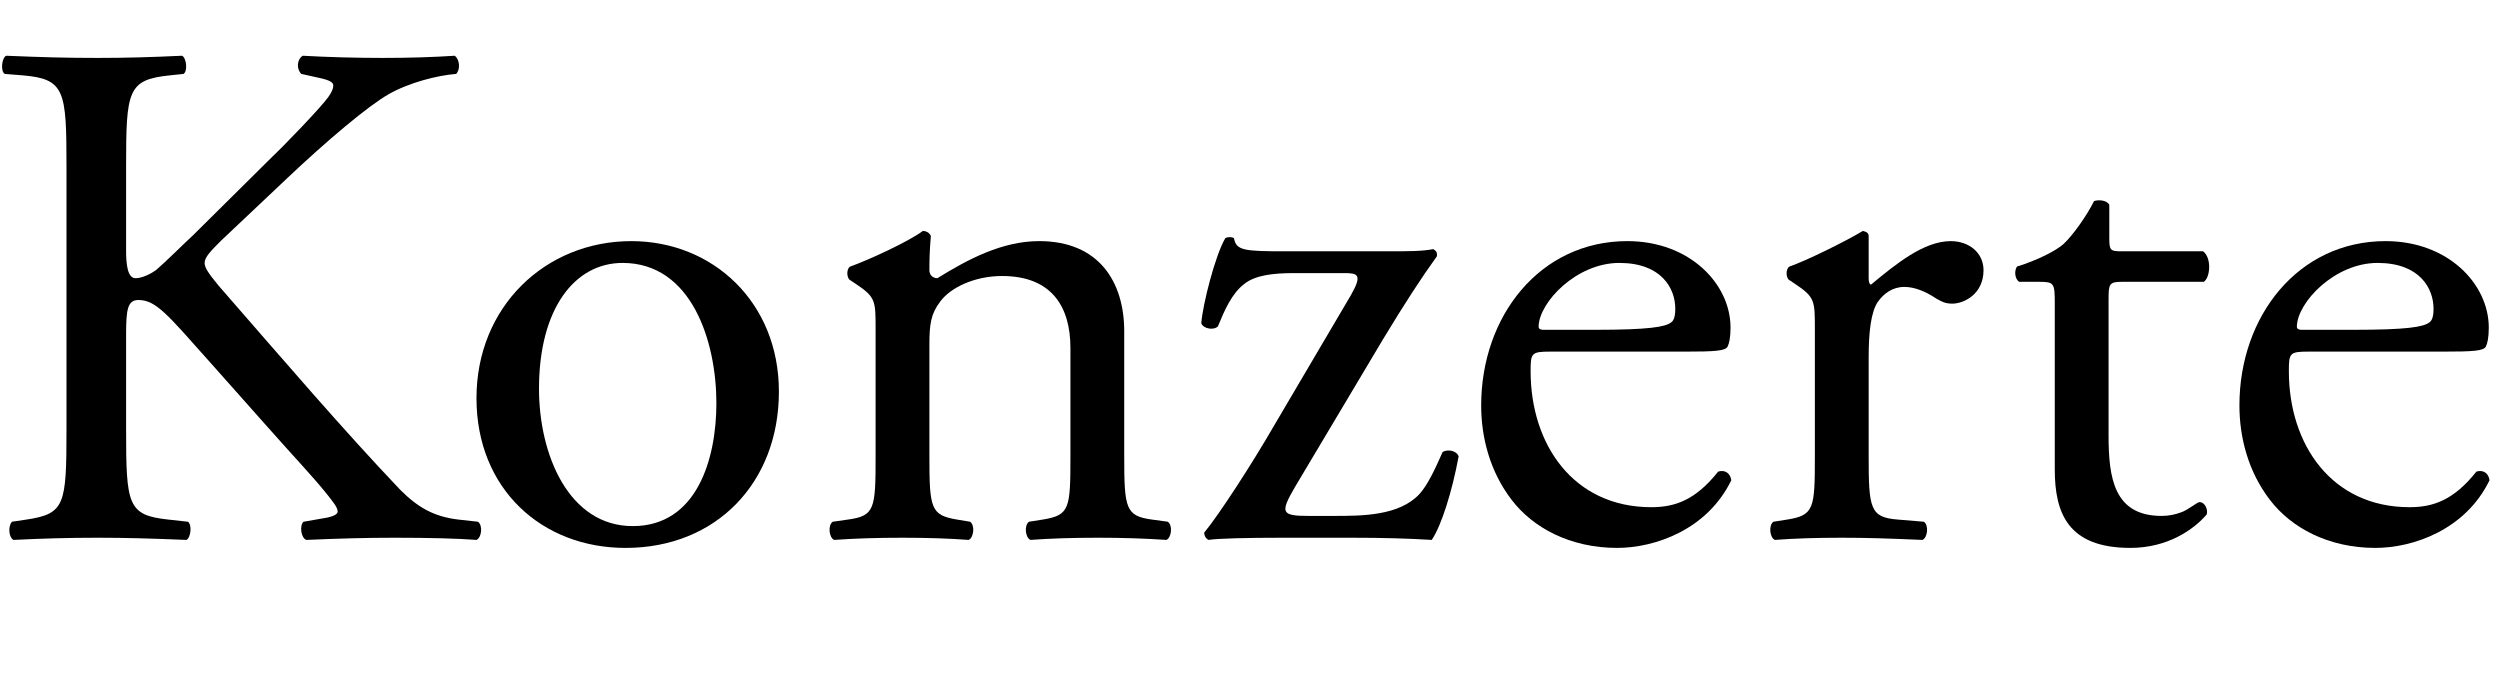
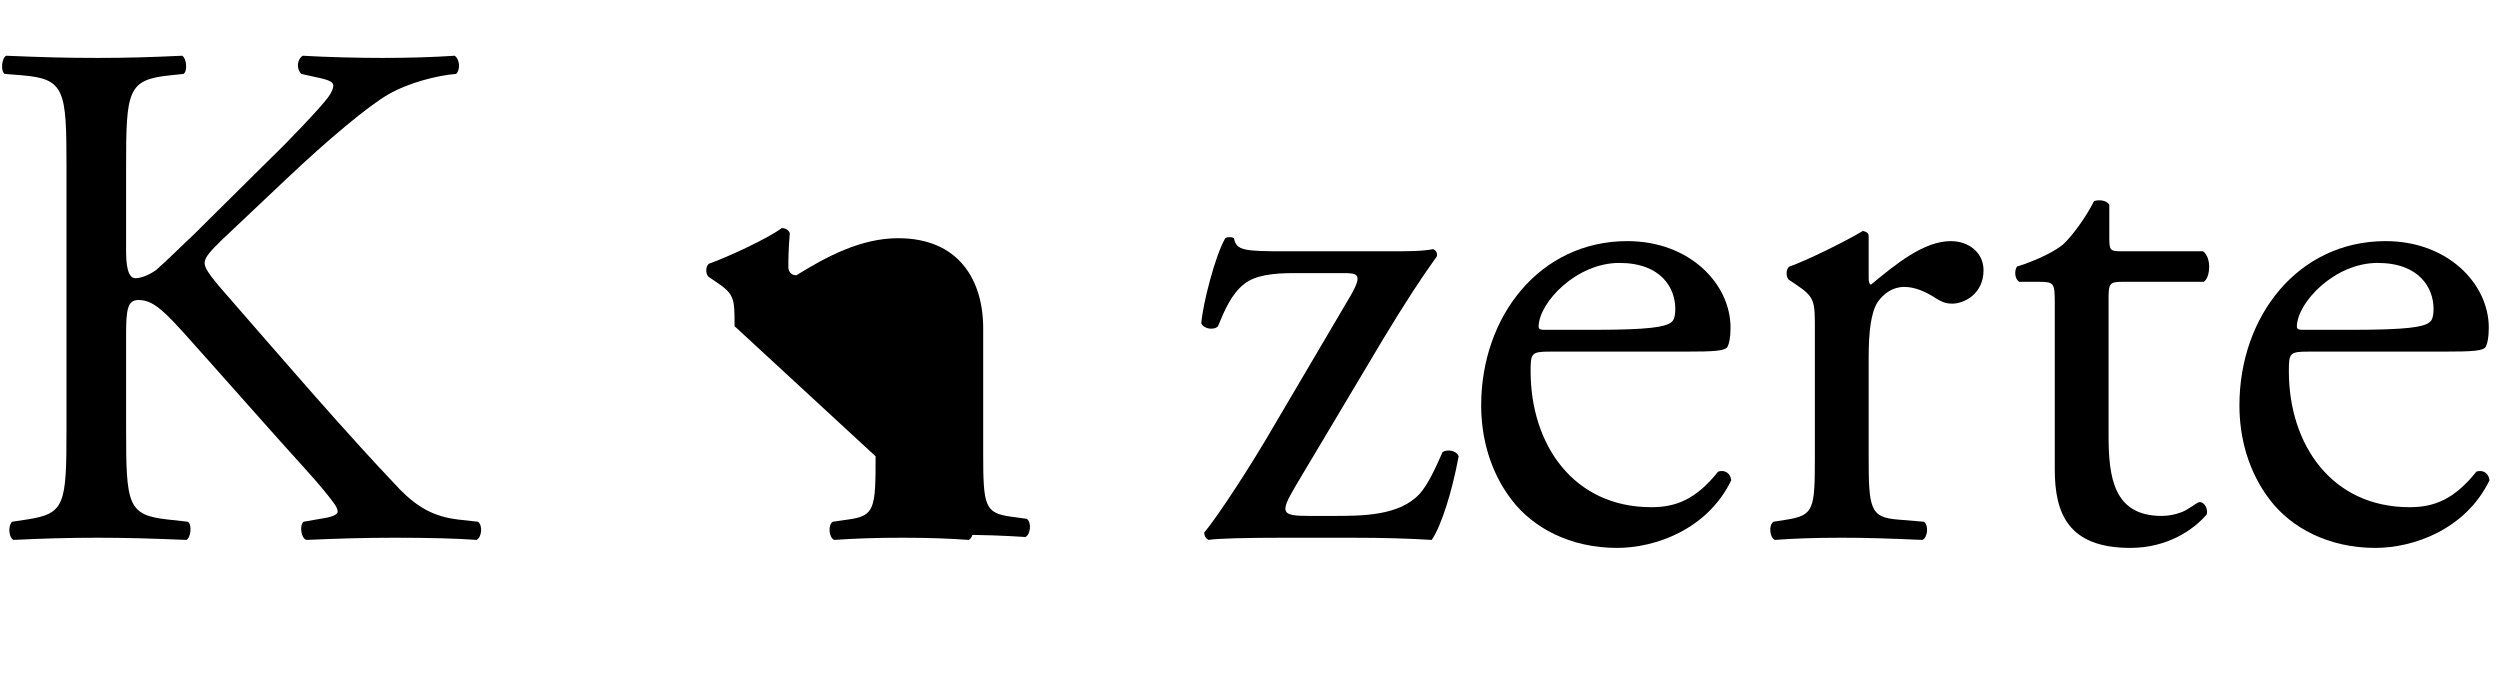
<svg xmlns="http://www.w3.org/2000/svg" width="82.664" height="23" viewBox="0 0 21.871 6.085" version="1.1" id="svg5">
  <defs id="defs2">
    <rect x="143.104" y="376.627" width="737.429" height="169.503" id="rect2673" />
  </defs>
  <g id="layer1" transform="translate(-38.155,-99.713)">
    <g aria-label="Konzerte" transform="scale(0.265)" id="text2671" style="font-size:24px;line-height:100%;font-family:'Adobe Garamond Pro';-inkscape-font-specification:'Adobe Garamond Pro';letter-spacing:0px;word-spacing:0px;white-space:pre;shape-inside:url(#rect2673)">
      <path d="m 146.176,390.427 c 0,2.52 -0.048,2.808 -1.32,3 l -0.48,0.072 c -0.144,0.168 -0.096,0.528 0.048,0.6 0.984,-0.048 1.8,-0.072 2.784,-0.072 0.936,0 1.752,0.024 2.928,0.072 0.144,-0.072 0.192,-0.504 0.048,-0.6 l -0.648,-0.072 c -1.344,-0.144 -1.392,-0.48 -1.392,-3 v -3.096 c 0,-0.84 0.048,-1.152 0.408,-1.152 0.576,0 0.96,0.48 2.328,2.016 l 1.92,2.16 c 0.912,1.032 1.536,1.68 1.992,2.256 0.168,0.216 0.336,0.408 0.336,0.552 0,0.12 -0.24,0.192 -0.576,0.24 l -0.552,0.096 c -0.144,0.144 -0.072,0.552 0.096,0.6 1.104,-0.048 1.944,-0.072 2.928,-0.072 1.128,0 2.064,0.024 2.688,0.072 0.168,-0.072 0.216,-0.48 0.048,-0.6 l -0.648,-0.072 c -0.816,-0.096 -1.344,-0.408 -1.92,-0.984 -1.872,-1.968 -3.72,-4.128 -6,-6.744 -0.312,-0.384 -0.456,-0.576 -0.456,-0.744 0,-0.192 0.216,-0.408 0.552,-0.744 l 2.16,-2.04 c 1.344,-1.272 2.688,-2.4 3.36,-2.784 0.672,-0.384 1.608,-0.624 2.232,-0.672 0.144,-0.144 0.12,-0.48 -0.048,-0.6 -0.72,0.048 -1.536,0.072 -2.376,0.072 -0.84,0 -1.8,-0.024 -2.64,-0.072 -0.192,0.12 -0.216,0.432 -0.048,0.6 l 0.648,0.144 c 0.312,0.072 0.408,0.144 0.408,0.24 0,0.096 -0.048,0.216 -0.168,0.384 -0.24,0.336 -1.416,1.56 -1.872,1.992 l -2.592,2.568 c -0.264,0.24 -0.888,0.864 -1.224,1.152 -0.168,0.12 -0.456,0.264 -0.672,0.264 -0.264,0 -0.312,-0.456 -0.312,-0.912 v -2.76 c 0,-2.52 0.048,-2.88 1.44,-3.024 l 0.456,-0.048 c 0.144,-0.096 0.096,-0.528 -0.048,-0.6 -1.032,0.048 -1.848,0.072 -2.784,0.072 -1.08,0 -1.848,-0.024 -3.024,-0.072 -0.144,0.072 -0.192,0.504 -0.048,0.6 l 0.6,0.048 c 1.392,0.12 1.44,0.504 1.44,3.024 z" style="font-size:24px;line-height:100%;font-family:'Adobe Garamond Pro';-inkscape-font-specification:'Adobe Garamond Pro';letter-spacing:0px;word-spacing:0px;white-space:pre;shape-inside:url(#rect2673)" id="path39472" />
-       <path d="m 164.823,384.235 c -2.832,0 -5.112,2.16 -5.112,5.184 0,3 2.16,4.944 4.92,4.944 3,0 5.064,-2.16 5.064,-5.16 0,-2.952 -2.184,-4.968 -4.872,-4.968 z m 2.808,5.352 c 0,1.848 -0.648,4.056 -2.76,4.056 -2.112,0 -3.096,-2.352 -3.096,-4.536 0,-2.64 1.176,-4.152 2.76,-4.152 2.28,0 3.096,2.592 3.096,4.632 z" style="font-size:24px;line-height:100%;font-family:'Adobe Garamond Pro';-inkscape-font-specification:'Adobe Garamond Pro';letter-spacing:0px;word-spacing:0px;white-space:pre;shape-inside:url(#rect2673)" id="path39474" />
-       <path d="m 172.887,391.339 c 0,1.728 -0.024,1.968 -0.912,2.088 l -0.504,0.072 c -0.168,0.12 -0.12,0.528 0.048,0.6 0.672,-0.048 1.392,-0.072 2.256,-0.072 0.84,0 1.536,0.024 2.184,0.072 0.168,-0.072 0.216,-0.48 0.048,-0.6 l -0.432,-0.072 c -0.864,-0.144 -0.912,-0.36 -0.912,-2.088 v -3.672 c 0,-0.696 0.048,-1.032 0.36,-1.44 0.336,-0.456 1.128,-0.84 2.04,-0.84 1.632,0 2.256,1.008 2.256,2.376 v 3.576 c 0,1.728 -0.024,1.944 -0.912,2.088 l -0.456,0.072 c -0.168,0.12 -0.12,0.528 0.048,0.6 0.648,-0.048 1.368,-0.072 2.232,-0.072 0.84,0 1.536,0.024 2.256,0.072 0.168,-0.072 0.216,-0.48 0.048,-0.6 l -0.528,-0.072 c -0.864,-0.12 -0.912,-0.36 -0.912,-2.088 v -4.128 c 0,-1.608 -0.816,-2.976 -2.808,-2.976 -1.224,0 -2.352,0.6 -3.36,1.224 -0.168,0 -0.264,-0.12 -0.264,-0.264 0,-0.216 0,-0.576 0.048,-1.128 -0.048,-0.12 -0.168,-0.168 -0.264,-0.168 -0.48,0.36 -1.848,0.984 -2.4,1.176 -0.12,0.072 -0.12,0.336 -0.024,0.432 l 0.216,0.144 c 0.648,0.432 0.648,0.552 0.648,1.488 z" style="font-size:24px;line-height:100%;font-family:'Adobe Garamond Pro';-inkscape-font-specification:'Adobe Garamond Pro';letter-spacing:0px;word-spacing:0px;white-space:pre;shape-inside:url(#rect2673)" id="path39476" />
+       <path d="m 172.887,391.339 c 0,1.728 -0.024,1.968 -0.912,2.088 l -0.504,0.072 c -0.168,0.12 -0.12,0.528 0.048,0.6 0.672,-0.048 1.392,-0.072 2.256,-0.072 0.84,0 1.536,0.024 2.184,0.072 0.168,-0.072 0.216,-0.48 0.048,-0.6 l -0.432,-0.072 c -0.864,-0.144 -0.912,-0.36 -0.912,-2.088 v -3.672 v 3.576 c 0,1.728 -0.024,1.944 -0.912,2.088 l -0.456,0.072 c -0.168,0.12 -0.12,0.528 0.048,0.6 0.648,-0.048 1.368,-0.072 2.232,-0.072 0.84,0 1.536,0.024 2.256,0.072 0.168,-0.072 0.216,-0.48 0.048,-0.6 l -0.528,-0.072 c -0.864,-0.12 -0.912,-0.36 -0.912,-2.088 v -4.128 c 0,-1.608 -0.816,-2.976 -2.808,-2.976 -1.224,0 -2.352,0.6 -3.36,1.224 -0.168,0 -0.264,-0.12 -0.264,-0.264 0,-0.216 0,-0.576 0.048,-1.128 -0.048,-0.12 -0.168,-0.168 -0.264,-0.168 -0.48,0.36 -1.848,0.984 -2.4,1.176 -0.12,0.072 -0.12,0.336 -0.024,0.432 l 0.216,0.144 c 0.648,0.432 0.648,0.552 0.648,1.488 z" style="font-size:24px;line-height:100%;font-family:'Adobe Garamond Pro';-inkscape-font-specification:'Adobe Garamond Pro';letter-spacing:0px;word-spacing:0px;white-space:pre;shape-inside:url(#rect2673)" id="path39476" />
      <path d="m 188.559,394.027 c 1.104,0 1.896,0.024 2.688,0.072 0.312,-0.456 0.672,-1.584 0.888,-2.76 -0.072,-0.192 -0.36,-0.24 -0.528,-0.144 -0.264,0.6 -0.504,1.104 -0.768,1.392 -0.672,0.72 -1.896,0.72 -2.832,0.72 h -0.816 c -0.912,0 -0.96,-0.096 -0.456,-0.96 l 2.904,-4.872 c 0.696,-1.152 1.272,-2.04 1.776,-2.736 0.024,-0.12 -0.024,-0.192 -0.12,-0.24 -0.36,0.072 -0.816,0.072 -1.464,0.072 h -3.408 c -1.368,0 -1.632,-0.024 -1.704,-0.432 -0.072,-0.048 -0.216,-0.048 -0.288,0 -0.336,0.576 -0.744,2.184 -0.792,2.808 0.072,0.192 0.432,0.24 0.552,0.096 0.216,-0.528 0.456,-1.08 0.864,-1.392 0.36,-0.288 0.936,-0.36 1.656,-0.36 h 1.656 c 0.432,0 0.6,0.048 0.216,0.72 l -2.544,4.32 c -0.72,1.248 -1.824,2.952 -2.304,3.528 0,0.096 0.048,0.192 0.144,0.24 0.288,-0.048 1.224,-0.072 2.52,-0.072 z" style="font-size:24px;line-height:100%;font-family:'Adobe Garamond Pro';-inkscape-font-specification:'Adobe Garamond Pro';letter-spacing:0px;word-spacing:0px;white-space:pre;shape-inside:url(#rect2673)" id="path39478" />
      <path d="m 199.599,387.883 c 1.008,0 1.344,-0.024 1.416,-0.168 0.048,-0.096 0.096,-0.288 0.096,-0.624 0,-1.44 -1.344,-2.856 -3.408,-2.856 -2.88,0 -4.824,2.472 -4.824,5.424 0,1.056 0.288,2.184 1.008,3.12 0.696,0.912 1.92,1.584 3.48,1.584 1.248,0 2.976,-0.6 3.768,-2.232 -0.024,-0.216 -0.192,-0.36 -0.432,-0.288 -0.744,0.936 -1.416,1.176 -2.208,1.176 -2.568,0 -3.984,-2.064 -3.984,-4.488 0,-0.6 0.024,-0.648 0.648,-0.648 z m -4.656,-0.72 c -0.168,0 -0.168,-0.072 -0.168,-0.12 0.024,-0.792 1.248,-2.088 2.664,-2.088 1.392,0 1.848,0.84 1.848,1.512 0,0.312 -0.072,0.408 -0.144,0.456 -0.192,0.144 -0.72,0.24 -2.496,0.24 z" style="font-size:24px;line-height:100%;font-family:'Adobe Garamond Pro';-inkscape-font-specification:'Adobe Garamond Pro';letter-spacing:0px;word-spacing:0px;white-space:pre;shape-inside:url(#rect2673)" id="path39480" />
      <path d="m 203.895,391.339 c 0,1.728 -0.024,1.944 -0.912,2.088 l -0.456,0.072 c -0.168,0.12 -0.12,0.528 0.048,0.6 0.624,-0.048 1.344,-0.072 2.208,-0.072 0.84,0 1.536,0.024 2.664,0.072 0.168,-0.072 0.216,-0.48 0.048,-0.6 l -0.864,-0.072 c -0.912,-0.072 -0.96,-0.36 -0.96,-2.088 v -3.264 c 0,-0.816 0.072,-1.512 0.312,-1.848 0.192,-0.264 0.48,-0.48 0.864,-0.48 0.336,0 0.696,0.144 1.056,0.384 0.168,0.096 0.288,0.168 0.528,0.168 0.384,0 1.032,-0.312 1.032,-1.104 0,-0.576 -0.48,-0.96 -1.08,-0.96 -0.888,0 -1.8,0.744 -2.64,1.44 -0.048,-0.024 -0.072,-0.096 -0.072,-0.216 v -1.392 c 0,-0.096 -0.072,-0.144 -0.192,-0.168 -0.6,0.36 -1.872,0.984 -2.424,1.176 -0.12,0.072 -0.12,0.336 -0.024,0.432 l 0.216,0.144 c 0.648,0.432 0.648,0.552 0.648,1.488 z" style="font-size:24px;line-height:100%;font-family:'Adobe Garamond Pro';-inkscape-font-specification:'Adobe Garamond Pro';letter-spacing:0px;word-spacing:0px;white-space:pre;shape-inside:url(#rect2673)" id="path39482" />
      <path d="m 216.735,385.579 c 0.216,-0.144 0.264,-0.792 -0.024,-1.008 h -2.664 c -0.408,0 -0.432,-0.024 -0.432,-0.456 v -1.08 c -0.096,-0.168 -0.384,-0.168 -0.504,-0.12 -0.24,0.48 -0.696,1.128 -1.008,1.416 -0.24,0.216 -0.84,0.528 -1.536,0.744 -0.096,0.144 -0.072,0.408 0.072,0.504 h 0.672 c 0.48,0 0.504,0.048 0.504,0.696 v 5.496 c 0,1.44 0.432,2.592 2.496,2.592 1.224,0 2.088,-0.6 2.52,-1.104 0.048,-0.144 -0.048,-0.408 -0.24,-0.408 -0.072,0 -0.384,0.264 -0.6,0.336 -0.192,0.072 -0.408,0.12 -0.648,0.12 -1.584,0 -1.752,-1.272 -1.752,-2.664 v -4.488 c 0,-0.504 0.024,-0.576 0.432,-0.576 z" style="font-size:24px;line-height:100%;font-family:'Adobe Garamond Pro';-inkscape-font-specification:'Adobe Garamond Pro';letter-spacing:0px;word-spacing:0px;white-space:pre;shape-inside:url(#rect2673)" id="path39484" />
      <path d="m 224.631,387.883 c 1.008,0 1.344,-0.024 1.416,-0.168 0.048,-0.096 0.096,-0.288 0.096,-0.624 0,-1.44 -1.344,-2.856 -3.408,-2.856 -2.88,0 -4.824,2.472 -4.824,5.424 0,1.056 0.288,2.184 1.008,3.12 0.696,0.912 1.92,1.584 3.48,1.584 1.248,0 2.976,-0.6 3.768,-2.232 -0.024,-0.216 -0.192,-0.36 -0.432,-0.288 -0.744,0.936 -1.416,1.176 -2.208,1.176 -2.568,0 -3.984,-2.064 -3.984,-4.488 0,-0.6 0.024,-0.648 0.648,-0.648 z m -4.656,-0.72 c -0.168,0 -0.168,-0.072 -0.168,-0.12 0.024,-0.792 1.248,-2.088 2.664,-2.088 1.392,0 1.848,0.84 1.848,1.512 0,0.312 -0.072,0.408 -0.144,0.456 -0.192,0.144 -0.72,0.24 -2.496,0.24 z" style="font-size:24px;line-height:100%;font-family:'Adobe Garamond Pro';-inkscape-font-specification:'Adobe Garamond Pro';letter-spacing:0px;word-spacing:0px;white-space:pre;shape-inside:url(#rect2673)" id="path39486" />
    </g>
  </g>
</svg>